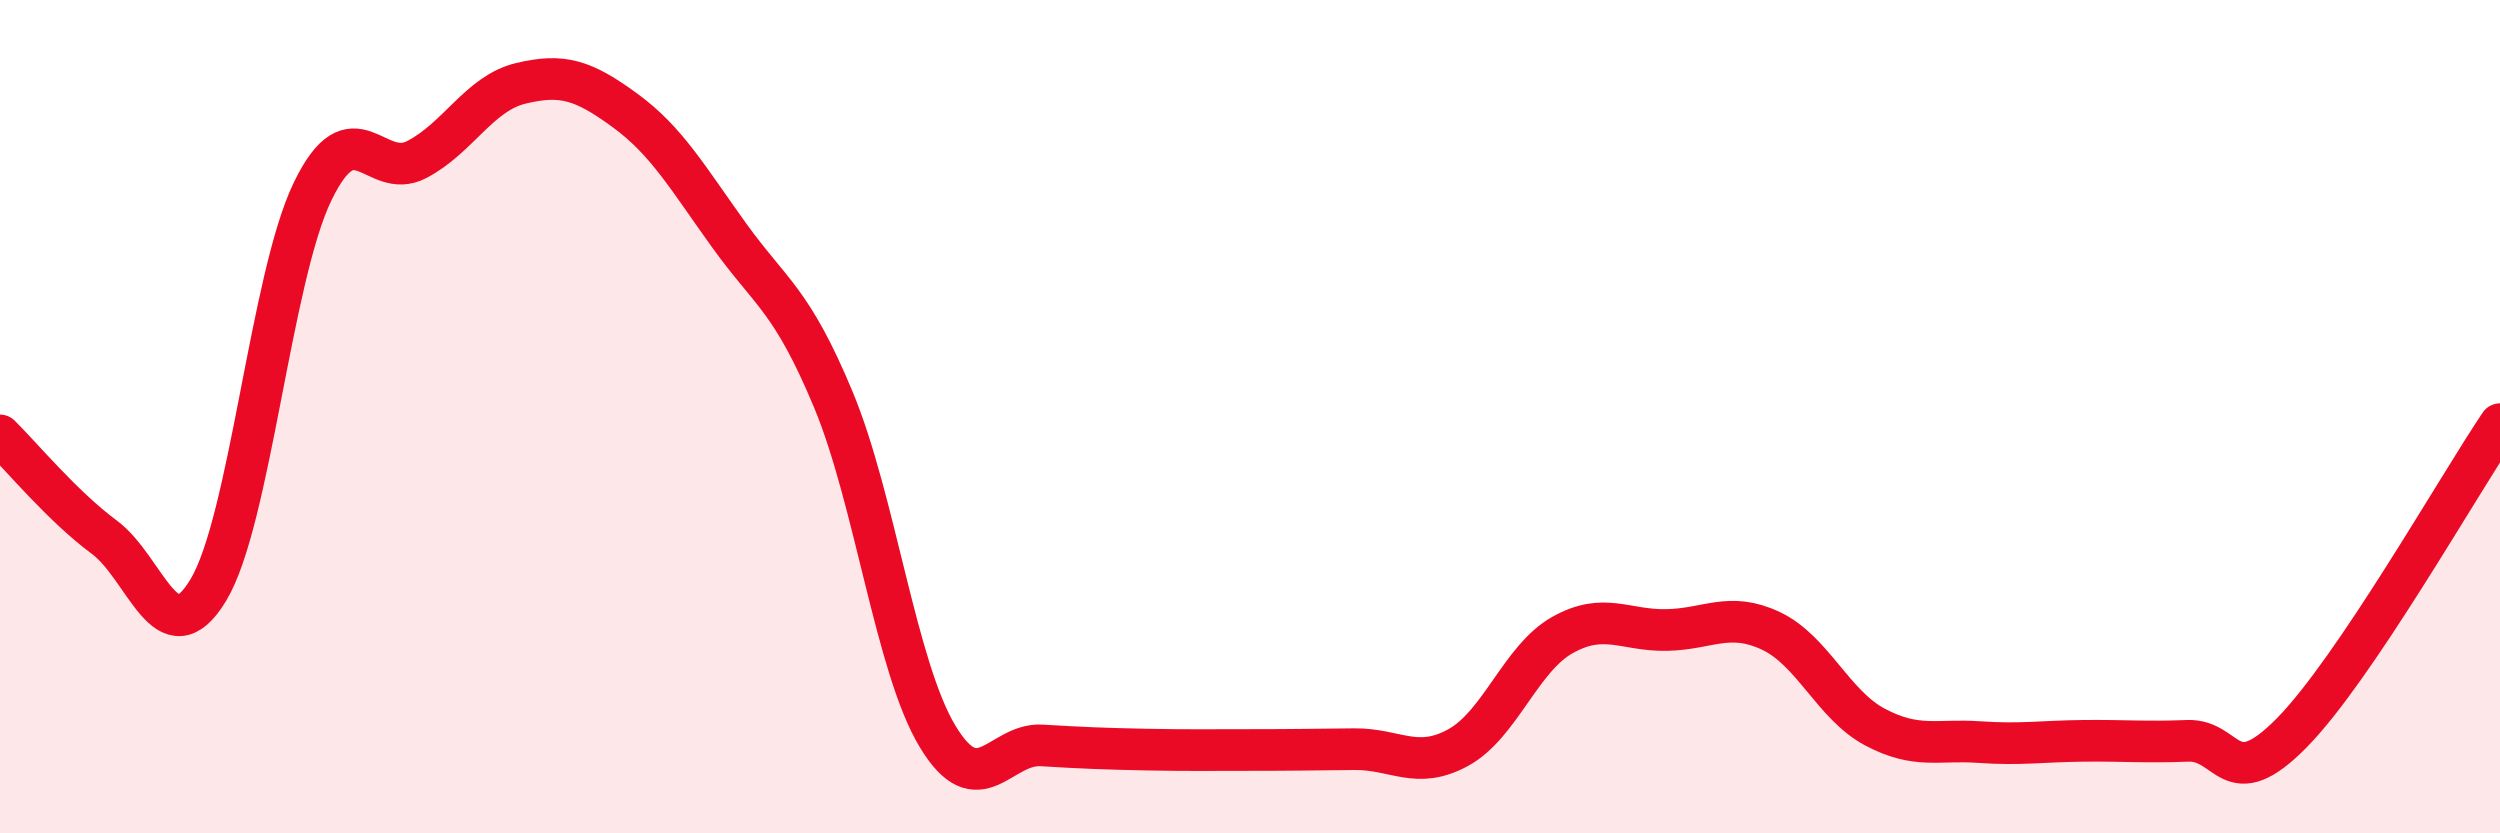
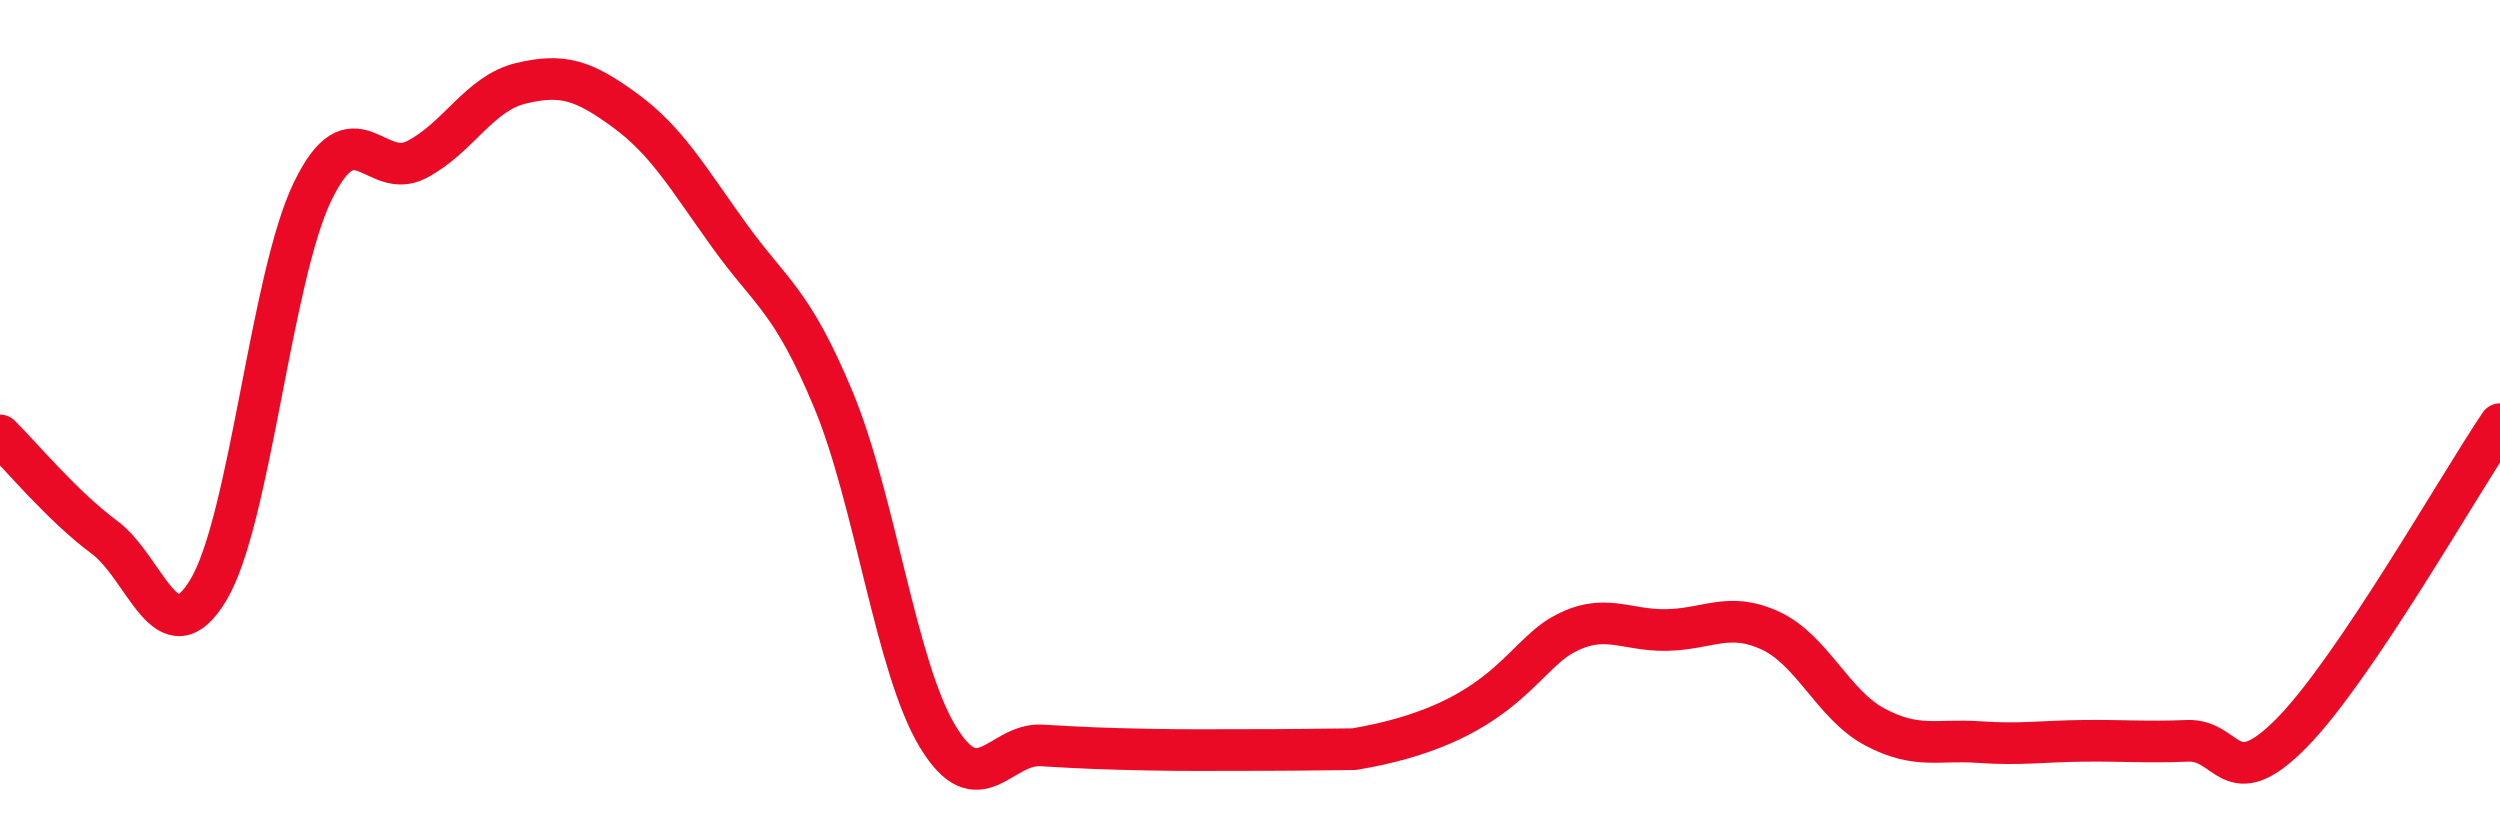
<svg xmlns="http://www.w3.org/2000/svg" width="60" height="20" viewBox="0 0 60 20">
-   <path d="M 0,10.45 C 0.5,10.94 1.5,12.15 2.5,12.89 C 3.5,13.63 4,15.82 5,14.16 C 6,12.5 6.5,6.67 7.5,4.6 C 8.5,2.53 9,4.35 10,3.83 C 11,3.31 11.5,2.24 12.5,2 C 13.5,1.76 14,1.92 15,2.65 C 16,3.38 16.5,4.26 17.5,5.65 C 18.5,7.04 19,7.19 20,9.59 C 21,11.99 21.5,16.01 22.5,17.67 C 23.5,19.33 24,17.83 25,17.89 C 26,17.95 26.5,17.97 27.5,17.99 C 28.5,18.01 29,18 30,18 C 31,18 31.5,17.99 32.5,17.98 C 33.5,17.97 34,18.49 35,17.94 C 36,17.39 36.5,15.8 37.5,15.24 C 38.5,14.68 39,15.14 40,15.12 C 41,15.1 41.5,14.67 42.5,15.14 C 43.5,15.61 44,16.92 45,17.45 C 46,17.98 46.5,17.74 47.5,17.81 C 48.5,17.88 49,17.79 50,17.78 C 51,17.77 51.5,17.82 52.5,17.78 C 53.5,17.74 53.5,19.11 55,17.59 C 56.5,16.07 59,11.66 60,10.18L60 20L0 20Z" fill="#EB0A25" opacity="0.1" stroke-linecap="round" stroke-linejoin="round" />
-   <path d="M 0,10.45 C 0.5,10.94 1.5,12.15 2.5,12.89 C 3.5,13.63 4,15.82 5,14.16 C 6,12.5 6.5,6.67 7.5,4.6 C 8.5,2.53 9,4.35 10,3.83 C 11,3.31 11.5,2.24 12.5,2 C 13.5,1.76 14,1.92 15,2.65 C 16,3.38 16.5,4.26 17.5,5.65 C 18.5,7.04 19,7.19 20,9.59 C 21,11.99 21.5,16.01 22.5,17.67 C 23.5,19.33 24,17.83 25,17.89 C 26,17.95 26.5,17.97 27.5,17.99 C 28.5,18.01 29,18 30,18 C 31,18 31.5,17.99 32.5,17.98 C 33.5,17.97 34,18.49 35,17.94 C 36,17.39 36.5,15.8 37.5,15.24 C 38.5,14.68 39,15.14 40,15.12 C 41,15.1 41.5,14.67 42.5,15.14 C 43.5,15.61 44,16.92 45,17.45 C 46,17.98 46.5,17.74 47.5,17.81 C 48.5,17.88 49,17.79 50,17.78 C 51,17.77 51.5,17.82 52.5,17.78 C 53.5,17.74 53.5,19.11 55,17.59 C 56.5,16.07 59,11.66 60,10.18" stroke="#EB0A25" stroke-width="1" fill="none" stroke-linecap="round" stroke-linejoin="round" />
+   <path d="M 0,10.45 C 0.5,10.94 1.5,12.15 2.5,12.89 C 3.5,13.63 4,15.82 5,14.16 C 6,12.5 6.5,6.67 7.5,4.6 C 8.5,2.53 9,4.35 10,3.83 C 11,3.31 11.5,2.24 12.5,2 C 13.5,1.76 14,1.92 15,2.65 C 16,3.38 16.5,4.26 17.5,5.65 C 18.5,7.04 19,7.19 20,9.59 C 21,11.99 21.5,16.01 22.5,17.67 C 23.5,19.33 24,17.83 25,17.89 C 26,17.95 26.5,17.97 27.5,17.99 C 28.5,18.01 29,18 30,18 C 31,18 31.5,17.99 32.5,17.98 C 36,17.39 36.5,15.8 37.5,15.24 C 38.5,14.68 39,15.14 40,15.12 C 41,15.1 41.5,14.67 42.5,15.14 C 43.5,15.61 44,16.92 45,17.45 C 46,17.98 46.5,17.74 47.5,17.81 C 48.5,17.88 49,17.79 50,17.78 C 51,17.77 51.5,17.82 52.5,17.78 C 53.5,17.74 53.5,19.11 55,17.59 C 56.5,16.07 59,11.66 60,10.18" stroke="#EB0A25" stroke-width="1" fill="none" stroke-linecap="round" stroke-linejoin="round" />
</svg>